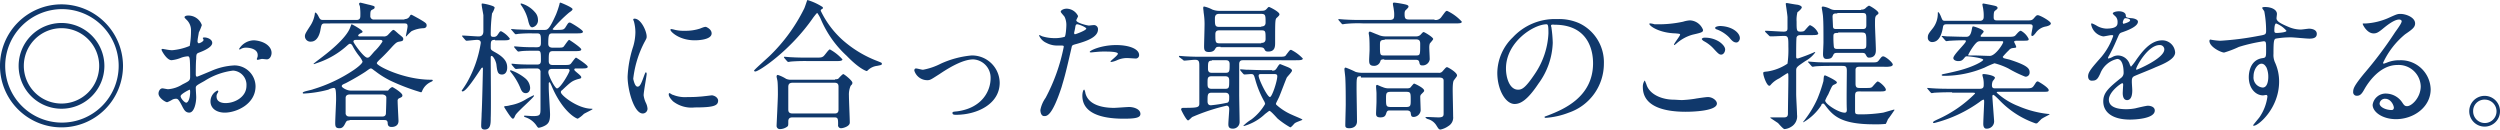
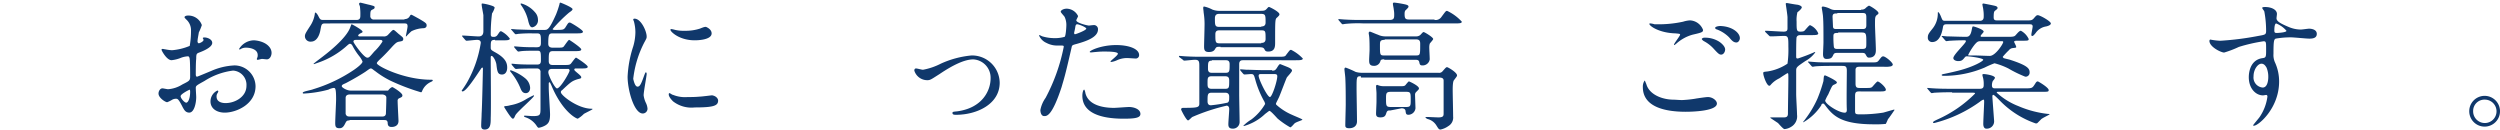
<svg xmlns="http://www.w3.org/2000/svg" viewBox="0 0 354.84 18.385">
  <defs>
    <style>
      .cls-1 {
        fill: #10386b;
      }
    </style>
  </defs>
  <g id="グループ化_803" data-name="グループ化 803" transform="translate(-391 -1531.51)">
-     <path id="パス_1240" data-name="パス 1240" class="cls-1" d="M17.459,137.43a8.73,8.73,0,1,1-8.73-8.73A8.763,8.763,0,0,1,17.459,137.43Zm-16.721,0a8.053,8.053,0,1,0,8.053-8.053A8.081,8.081,0,0,0,.738,137.43Zm14.078,0a6.086,6.086,0,1,1-6.086-6.086A6.1,6.1,0,0,1,14.816,137.43Zm-11.435,0a5.348,5.348,0,1,0,5.348-5.348A5.352,5.352,0,0,0,3.381,137.43Z" transform="translate(391 1403.428)" />
    <path id="パス_1241" data-name="パス 1241" class="cls-1" d="M44.223,135.173c0,.676-1.475,1.229-1.967,1.414-.246.123-.307.184-.307.861-.061.43-.061,2.029-.061,2.152s0,.369.184.369c.061,0,1.66-.676,1.967-.8a9.237,9.237,0,0,1,3.32-.8,3,3,0,0,1,3.012,2.951c0,2.582-2.766,3.75-4.365,3.75-1.107,0-2.029-.553-2.029-1.6a1.711,1.711,0,0,1,.984-1.537.132.132,0,0,1,.123.123c0,.061-.061.123-.061.184a.8.8,0,0,0-.184.553c0,.922,1.107.922,1.291.922,1.291,0,2.951-.861,2.951-2.459a2.018,2.018,0,0,0-1.906-2.152,9.717,9.717,0,0,0-4.057,1.475c-1.107.615-1.23.676-1.23.984,0,.246.061,1.107.061,1.291,0,.922-.307,2.213-.984,2.213-.553,0-.738-.43-.922-.738-.615-1.229-.738-1.229-.984-1.229a1.158,1.158,0,0,0-.492.123,4.131,4.131,0,0,1-.738.369c-.246,0-1.23-.615-1.23-1.23,0-.369.246-.738.553-.738.123,0,.676.123.8.123a4.357,4.357,0,0,0,2.029-.676c.984-.492,1.107-.553,1.107-1.107,0-.43,0-2.152-.061-2.459,0-.123-.061-.43-.246-.43a3.482,3.482,0,0,0-.922.184,4.856,4.856,0,0,1-1.414.369c-.676,0-1.414-1.353-1.414-1.475s.061-.123.184-.123c.061,0,.307.061.369.061a6.39,6.39,0,0,0,.922.123,8.287,8.287,0,0,0,2.521-.615,11.7,11.7,0,0,0,.184-2.152,2.05,2.05,0,0,0-.676-1.6c-.061-.061-.246-.246-.246-.307,0-.184.307-.246.43-.246a2.017,2.017,0,0,1,2.029,1.352,7.5,7.5,0,0,1-.43,1.045c0,.123-.184.922-.184,1.291,0,.061.061.246.184.246s.676-.246.676-.492a.9.9,0,0,0-.123-.246l.061-.061C43.239,134.312,44.223,134.558,44.223,135.173Zm-4.488,7.562c0,.307.553.922.8.922s.553-.553.553-1.537c0-.061,0-.246-.061-.307C40.965,141.812,39.735,142.427,39.735,142.735Zm12.91-6.148c0,.43-.246.922-.676.922-.123,0-.553-.061-.676-.061s-.492.123-.615.123c-.061,0-.123,0-.123-.123,0-.061.061-.123.061-.184a.78.78,0,0,0,.061-.369c0-.8-.984-1.045-1.66-1.045a1.46,1.46,0,0,0-.738.184.226.226,0,0,1-.184.061c-.061,0-.061,0-.061-.061a2.514,2.514,0,0,1,2.152-1.229C51.723,134.927,52.645,135.726,52.645,136.587Z" transform="translate(376.9 1402.426)" />
    <path id="パス_1242" data-name="パス 1242" class="cls-1" d="M76.539,145.022c-.369,0-.43.061-.615.43s-.369.676-.8.676c-.553,0-.615-.246-.615-.738,0-.553.123-2.889.123-3.381,0-1.6-.123-1.6-.369-1.6a2.6,2.6,0,0,0-.738.246,16.644,16.644,0,0,1-3.5.553c-.123,0-.123-.061-.123-.123,0-.184,1.23-.369,1.475-.492a21.379,21.379,0,0,0,5.717-2.7c.369-.246,1.291-.922,1.291-1.23a3.1,3.1,0,0,0-.492-.8,9.235,9.235,0,0,1-.922-1.414c-.061-.123-.184-.307-.369-.307-.123,0-.184.061-.676.492a11.866,11.866,0,0,1-3.566,2.09l-.861.307a.06.06,0,0,1-.061-.061s.123-.123.861-.676c.984-.738,3.812-2.889,4.365-4.549.123-.307.123-.369.184-.369s1.537.8,1.537,1.045c0,.123-.061.123-.307.246-.123.061-.307.184-.307.307s.184.123.246.123h3.32a.8.8,0,0,0,.738-.307c.246-.246.553-.615.676-.615s.184.061.738.553c.615.492.676.553.676.738,0,.307-.246.307-.553.369-.369.061-.492.184-.922.615-.492.553-1.291,1.414-1.844,1.906-.307.307-.43.43-.43.553,0,.369,3.812,2.336,7.685,2.336.184,0,.246,0,.246.123,0,.061-.123.123-.246.184a2.4,2.4,0,0,0-1.23,1.23c-.061.184-.123.246-.184.246a29.748,29.748,0,0,1-4.365-1.66,12.73,12.73,0,0,1-2.152-1.352c-.369-.246-.43-.369-.615-.369-.123,0-.184.061-.8.492-1.23.8-2.521,1.475-2.766,1.6-.43.184-.553.246-.553.43s.738.615,1.23.615h5.348c.123-.184.43-.492.615-.492.061,0,1.414.8,1.414,1.168,0,.184-.061.246-.492.43a.368.368,0,0,0-.184.369c0,.43.123,2.7.123,2.828,0,.861-.861.861-.984.861-.492,0-.553-.307-.553-.615-.061-.369-.246-.369-.615-.369h-4.8Zm7.807-14.385a.793.793,0,0,0,.676-.307c.184-.307.184-.307.307-.307.061,0,.922.492,1.045.553,1.045.615,1.107.676,1.107.984,0,.123-.061.307-.369.369a4.233,4.233,0,0,0-1.783.43,8.279,8.279,0,0,0-.738.738c-.061,0-.061,0-.061-.061,0,0,.246-1.168.246-1.352,0-.369-.123-.43-.43-.43H73.035c-.492,0-.492.246-.615.861-.061.43-.369,1.721-1.352,1.721a.778.778,0,0,1-.861-.738c0-.307.061-.43.738-1.475a4.154,4.154,0,0,0,.676-1.783c0-.061,0-.123.061-.123.123,0,.307.246.43.492.246.492.307.553.738.553h4.672c.553,0,.553-.369.553-.676a7.838,7.838,0,0,0-.061-1.23c0-.061-.123-.307-.123-.369a.2.2,0,0,1,.184-.184c.061,0,1.23.307,1.291.307.676.184.738.184.738.369s-.184.246-.307.307c-.246.123-.307.184-.307.861a.487.487,0,0,0,.553.553h4.3Zm-7.746,10.7c-.123,0-.615,0-.615.492V144.1c.123.307.246.369.615.369H81.15c.369,0,.492-.123.553-.369,0-.061.061-1.537.061-2.336,0-.307-.369-.43-.615-.43Zm.861-7.746c-.123,0-.369,0-.369.246,0,.184,1.475,2.275,1.967,2.275.246,0,.307-.061.984-.861a7.429,7.429,0,0,0,1.168-1.414c0-.246-.184-.246-.43-.246Z" transform="translate(364.072 1403.582)" />
    <path id="パス_1243" data-name="パス 1243" class="cls-1" d="M111.334,133.587c-.615,0-.615.184-.615,1.107,0,.307.123.369.553.615,1.6.861,1.783,1.6,1.783,2.213,0,.553-.246.984-.738.984-.615,0-.676-.43-.8-1.475-.123-.615-.492-1.168-.676-1.168-.123,0-.123.184-.123.246,0,1.352.061,7.316,0,8.545,0,.8,0,1.66-.861,1.66-.492,0-.492-.369-.492-.553,0-.492.061-1.23.061-1.721.061-.676.184-6.148.184-6.332,0-.061,0-.184-.061-.184a.218.218,0,0,0-.184.123c-.553.8-2.09,3.258-2.643,3.258a.12.12,0,0,1-.123-.123,14.51,14.51,0,0,0,.8-1.23,16.477,16.477,0,0,0,1.906-5.533c0-.43-.369-.43-.553-.43-.246,0-1.291.123-1.475.123-.061,0-.123-.061-.184-.123l-.369-.43a.19.19,0,0,1-.061-.123c0-.061,0-.061.061-.061.369,0,1.906.123,2.275.123.676,0,.676-.553.676-.8v-2.213c-.061-.43-.246-1.291-.246-1.537,0-.123.061-.123.123-.123a6.771,6.771,0,0,1,1.475.369c.123.061.246.123.246.246a3.179,3.179,0,0,1-.369.8,23.047,23.047,0,0,0-.184,2.951c0,.307.123.369.369.369a.614.614,0,0,0,.615-.307c.307-.43.307-.492.492-.492a3.471,3.471,0,0,1,1.23,1.045c0,.246-.43.246-1.045.246h-1.045Zm4.3,8.484a11.181,11.181,0,0,1,1.168-.615.06.06,0,0,1,.061.061c0,.246-2.4,2.275-2.643,2.766-.123.246-.184.492-.369.492-.246,0-1.23-1.66-1.23-1.66a.132.132,0,0,1,.123-.123,3.086,3.086,0,0,0,.738-.123A6.231,6.231,0,0,0,115.637,142.071Zm.676-1.66c0,.43-.246.738-.615.738-.43,0-.615-.307-.8-.8a9.05,9.05,0,0,0-1.352-2.213c-.061-.061-.061-.061-.061-.123s0-.123.061-.123a6.722,6.722,0,0,1,2.09,1.168A1.894,1.894,0,0,1,116.313,140.411Zm3.258-5.225c-.615,0-.615.246-.615,1.414,0,.553.369.553.615.553h1.414c.8,0,.922,0,1.107-.184.123-.123.615-.861.738-.861.061,0,1.66,1.045,1.66,1.291s-.369.246-1.045.246h-.615c-.123,0-.246,0-.246.184s.984.8.984,1.045c0,.184-.061.184-.553.307-.738.246-.922.369-2.152,1.537-.184.123-.184.184-.184.307,0,.43,2.4,2.336,4.365,2.336.061,0,.123,0,.123.061s-1.045.553-1.23.676a4.139,4.139,0,0,1-.861.676c-.184,0-2.152-.922-3.75-4.734-.184-.369-.184-.43-.246-.43-.123,0-.123.123-.123.184v.615c0,.615.184,3.258.184,3.75,0,.8-.123,1.23-.615,1.537a2.819,2.819,0,0,1-.984.369c-.123,0-.184-.123-.246-.184a3.016,3.016,0,0,0-1.6-1.291c-.123-.061-.246-.061-.246-.184,0-.061.061-.061.123-.061.184,0,.922.061,1.045.061,1.168,0,1.168-.123,1.168-1.23V138.2a.476.476,0,0,0-.492-.553c-.922,0-2.336,0-2.828.061h-.184c-.061,0-.123-.061-.184-.123l-.369-.43-.061-.123c0-.061,0-.061.061-.061.123,0,.615.061.738.061.738.061,1.967.061,2.7.061.369,0,.676,0,.676-.553,0-1.291,0-1.414-.553-1.414-.615,0-1.721,0-2.213.061-.061,0-.369.061-.43.061s-.123-.061-.184-.123l-.369-.43-.061-.123a.06.06,0,0,1,.061-.061c.184,0,.738.061.861.061.738.061,1.6.061,2.336.061.553,0,.553-.369.553-.676,0-1.045,0-1.291-.553-1.291h-.615a19.133,19.133,0,0,0-1.967.061c-.061,0-.369.061-.43.061s-.123-.061-.184-.123l-.369-.43-.123-.123a.06.06,0,0,1,.061-.061c.123,0,.738.061.861.061.184,0,1.6.061,2.521.061h1.291c.43,0,.676,0,1.66-2.213a12.669,12.669,0,0,0,.492-1.475c0-.123.061-.184.123-.184s1.721.676,1.721.922c0,.123-.123.246-.492.492a20.663,20.663,0,0,0-2.336,2.336c0,.061.123.123.246.123,1.168,0,1.291,0,1.537-.307.43-.676.43-.738.676-.738.123,0,1.844,1.045,1.844,1.291s-.369.246-1.045.246h-3.2c-.553,0-.676.061-.676,1.475,0,.492.369.553.615.553H120c.8,0,.861,0,1.045-.123.123-.123.676-.984.8-.984.061,0,1.721,1.107,1.721,1.352s-.369.246-1.045.246h-2.951ZM117.42,130.7a1,1,0,0,1-.8,1.107c-.307,0-.43-.369-.553-.8a6.1,6.1,0,0,0-.984-2.275c-.123-.184-.123-.184-.123-.246s.061-.061.123-.061a3.991,3.991,0,0,1,1.906,1.23A1.56,1.56,0,0,1,117.42,130.7Zm2.09,7.008c-.246,0-.615,0-.615.492,0,.43.922,2.275,1.23,2.275.492,0,1.783-2.275,1.783-2.521a.217.217,0,0,0-.246-.246Z" transform="translate(349.934 1403.582)" />
    <path id="パス_1244" data-name="パス 1244" class="cls-1" d="M146.314,141.652c.307,0,.492-.307.922-1.537.123-.307.184-.492.246-.492.123,0,.123.184.123.246,0,.246-.43,2.521-.43,3.012a3.541,3.541,0,0,0,.307,1.045,2.279,2.279,0,0,1,.246.861.682.682,0,0,1-.676.676c-1.23,0-2.152-3.32-2.152-5.225a16.026,16.026,0,0,1,.8-4.3,7.467,7.467,0,0,0,.307-2.029,6.037,6.037,0,0,0-.184-1.414c0-.061-.123-.307-.123-.369s.061-.123.184-.123c.922,0,1.721,1.783,1.721,2.521,0,.246,0,.246-.369.922a14.809,14.809,0,0,0-1.537,5.1C145.822,141.1,146.007,141.652,146.314,141.652Zm11.435,1.967c0,.738-.615.984-3.32.984a4.246,4.246,0,0,1-3.074-.861c-.123-.123-.615-.615-.615-.984,0-.061,0-.184.123-.184.061,0,.369.246.492.246a4.547,4.547,0,0,0,2.09.307,16.1,16.1,0,0,0,1.721-.061c.246,0,1.66-.184,1.721-.184C157.564,143,157.749,143.435,157.749,143.619Zm-.922-9.529c0,.984-2.213.984-2.4.984-2.213,0-3.443-1.23-3.443-1.475,0-.061,0-.123.123-.123a5.008,5.008,0,0,1,.553.123,5.274,5.274,0,0,0,1.352.123,6.592,6.592,0,0,0,2.152-.307c.615-.246.676-.246.861-.246C156.335,133.291,156.826,133.6,156.826,134.09Z" transform="translate(335.179 1402.156)" />
-     <path id="パス_1245" data-name="パス 1245" class="cls-1" d="M183.813,128.682a.215.215,0,0,1,.061.123c0,.123-.061.123-.246.246a.226.226,0,0,0-.061.184,13.277,13.277,0,0,0,3.074,4.119,16.084,16.084,0,0,0,4.98,3.012c.615.246.615.246.615.369,0,.184-.061.184-.676.307a2.257,2.257,0,0,0-1.23.553c-.061.061-.184.184-.246.184s-1.045-.307-2.828-2.152a14.93,14.93,0,0,1-3.689-5.225,4.623,4.623,0,0,0-.492-.861c-.061,0-.123.061-.553.615-3.258,4.734-7.746,7.685-8.238,7.685-.123,0-.184-.061-.184-.123,0-.123,1.906-1.783,2.275-2.152a24.276,24.276,0,0,0,4.8-6.578c.123-.184.43-1.23.492-1.291A8.164,8.164,0,0,1,183.813,128.682Zm1.783,10.266a1.046,1.046,0,0,0,.43-.061c.123-.123.615-.676.738-.676s1.291.922,1.291,1.229c0,.184-.061.246-.246.43a3.127,3.127,0,0,0-.246,1.352c0,.615.123,3.32.123,3.873s-.984.8-1.23.8a.417.417,0,0,1-.43-.492c0-.8,0-1.045-.492-1.045h-5.963c-.184,0-.615,0-.615.553s0,.615-.123.738a1.775,1.775,0,0,1-1.045.369.456.456,0,0,1-.492-.492c0-.123.184-3.75.184-4.426,0-.43,0-1.537-.061-1.906,0-.061-.123-.553-.123-.615s0-.246.184-.246a5.027,5.027,0,0,1,1.168.553,1.688,1.688,0,0,0,.8.123H185.6Zm-2.828-3.074c.738,0,.922,0,1.168-.184.184-.123.738-.984.922-.984a6.709,6.709,0,0,1,1.783,1.414c0,.246-.492.246-1.045.246h-3.689a24.715,24.715,0,0,0-2.521.061c-.061,0-.369.061-.43.061s-.123-.061-.184-.123l-.369-.43a.19.19,0,0,1-.061-.123.06.06,0,0,1,.061-.061c.123,0,.738.061.861.061.984.061,1.783.061,2.7.061h.8Zm2.766,7.93c.553,0,.553-.369.553-.615v-3.135c0-.246,0-.615-.553-.615h-5.963c-.553,0-.615.307-.615.615v3.135c0,.246,0,.615.615.615Z" transform="translate(323.93 1403.815)" />
    <path id="パス_1246" data-name="パス 1246" class="cls-1" d="M211.1,142.652c0-.246.123-.307.246-.307.184,0,.8.184.984.184a9.129,9.129,0,0,0,2.521-.861,13.433,13.433,0,0,1,4.365-1.168,3.924,3.924,0,0,1,4,3.873c0,3.012-3.2,4.549-6.209,4.549-.184,0-.492,0-.492-.246,0-.184.061-.184.676-.246,3.627-.492,4.734-3.012,4.734-4.672a2.6,2.6,0,0,0-2.459-2.7c-1.23,0-2.889.8-4.8,2.09-1.168.738-1.291.861-1.721.861A1.918,1.918,0,0,1,211.1,142.652Z" transform="translate(309.676 1398.882)" />
    <path id="パス_1247" data-name="パス 1247" class="cls-1" d="M240.822,142.364a25.98,25.98,0,0,0,2.582-7.254c0-.184-.061-.184-.738-.184a3.231,3.231,0,0,1-1.721-.369,2.022,2.022,0,0,1-1.045-1.045.06.06,0,0,1,.061-.061c.061,0,.369.184.43.184a6.04,6.04,0,0,0,1.721.246,4.929,4.929,0,0,0,1.414-.184c.184-.123.246-1.475.246-1.6a2.674,2.674,0,0,0-.246-1.23c-.061-.123-.553-.615-.553-.738,0-.184.369-.43.861-.43a1.841,1.841,0,0,1,1.6,1.045c0,.123-.246.492-.246.615,0,.369,1.6.738,1.783.738.061,0,.492-.061.615-.061a.574.574,0,0,1,.676.615c0,1.107-1.66,1.66-2.951,2.029-.676.184-.738.184-.8.553-.984,4.3-1.045,4.3-1.414,5.594-1.353,4.119-2.09,4.119-2.459,4.119-.492,0-.553-.676-.553-.861A4.338,4.338,0,0,1,240.822,142.364Zm4.18-9.037c.123,0,1.6-.553,1.6-.8,0-.184-1.045-.615-1.291-.615-.123,0-.184.061-.246.246a8.069,8.069,0,0,1-.184.922C244.88,133.2,244.88,133.327,245,133.327Zm1.475,8.361c.43,1.721,2.521,2.09,4.057,2.09.307,0,1.844-.123,2.152-.123.676,0,1.6.307,1.6.984,0,.553-.738.676-2.4.676-3.2,0-5.84-.8-5.84-3.258,0-.43.123-.861.246-.861C246.355,141.135,246.478,141.626,246.478,141.688Zm4.365-6.824c1.844,0,3.258.553,3.258,1.414a.476.476,0,0,1-.553.492c-.184,0-.922-.061-1.107-.061a3.391,3.391,0,0,0-1.475.307,3,3,0,0,1-.8.246c-.061,0-.123,0-.123-.061,0-.123,1.045-.861,1.045-1.107,0-.307-1.414-.307-1.721-.307a10.883,10.883,0,0,0-1.414.061c-.123,0-.553.061-.676.061,0,0-.184,0-.184-.061C247.031,135.663,248.691,134.864,250.843,134.864Z" transform="translate(298.581 1403.042)" />
    <path id="パス_1248" data-name="パス 1248" class="cls-1" d="M272.261,136.393a.19.19,0,0,1-.061-.123c0-.061,0-.061.061-.061.123,0,.738.061.861.061.984.061,1.783.061,2.7.061h10.389c.922,0,1.045,0,1.23-.307.43-.553.492-.676.676-.676a5.836,5.836,0,0,1,1.66,1.23c0,.246-.43.246-1.045.246H281.3c-.184,0-.553,0-.553.553v4.3c0,.615.061,3.32.061,3.934a.938.938,0,0,1-.984.922c-.492,0-.615-.246-.615-.615s.123-1.844.123-2.152c0-.369-.184-.492-.369-.492a27.633,27.633,0,0,0-4.857,1.6c-.123.061-.492.492-.615.492-.246,0-.984-1.475-.984-1.537,0-.246.184-.246.43-.246,1.906,0,2.152-.061,2.152-.615v-5.225c0-.676,0-.984-.615-.984-.246,0-1.352.123-1.537.123-.061,0-.123-.061-.184-.123Zm5.84-1.475c-.553,0-.553,0-.738.246-.123.246-.307.492-.922.492s-.676-.307-.676-.8c0-.369.061-2.336.061-2.766a10.439,10.439,0,0,0-.123-2.029c0-.123-.061-.553-.061-.615s0-.246.123-.246a4.5,4.5,0,0,1,1.168.43,2.764,2.764,0,0,0,1.107.184h5.41c.8,0,.922,0,1.168-.246.184-.184.246-.307.369-.307.061,0,1.475.676,1.475,1.045,0,.123-.061.184-.307.43-.307.246-.307.246-.307,3.566,0,.553,0,1.291-.984,1.291-.369,0-.43-.123-.553-.369-.123-.184-.246-.246-.8-.246H278.1Zm-1.23,4.18c-.615,0-.615.246-.615.984,0,.492,0,.8.615.8h1.844c.615,0,.615-.184.615-1.168,0-.492-.184-.615-.615-.615h-1.844Zm0,2.336c-.615,0-.615.246-.615,1.23,0,.553.369.553.492.553a20.051,20.051,0,0,0,2.336-.369c.246-.123.246-.369.246-.861,0-.553-.43-.553-.615-.553Zm0-4.549c-.553,0-.553.246-.553,1.168,0,.553.369.553.553.553h1.967c.553,0,.553-.246.553-1.23,0-.553-.369-.553-.553-.553h-1.967Zm7.008-4.857c.184,0,.615,0,.615-.553,0-.984,0-1.23-.615-1.23h-5.963c-.184,0-.615,0-.615.615,0,.984,0,1.23.615,1.23h5.963Zm0,2.336c.184,0,.615,0,.615-.553,0-1.107,0-1.23-.615-1.23h-5.9c-.246,0-.615,0-.615.553,0,1.107,0,1.291.615,1.291h5.9Zm1.537,3.934c.307,0,.43,0,.676-.369.307-.492.369-.553.492-.553l.922.369c.307.123.738.307.738.553,0,.184-.615.8-.738.984-.123.246-.861,2.213-1.045,2.643-.061.184-.492.984-.492,1.045a.226.226,0,0,0,.061.184,8.035,8.035,0,0,0,2.213,1.414c.246.123,1.475.615,1.475.676s-.184.123-.184.123c-.615.246-.861.307-1.045.553-.061.061-.369.43-.492.43a11.771,11.771,0,0,1-1.783-1.23c-.184-.184-.984-1.107-1.168-1.107-.061,0-.123.061-.615.43a7.181,7.181,0,0,1-3.012,1.721c-.061,0-.061,0-.061-.061a5.772,5.772,0,0,1,1.107-.861,7.353,7.353,0,0,0,1.967-2.213c0-.061-.061-.123-.061-.246a13.67,13.67,0,0,1-1.353-3.258c-.184-.676-.246-.738-.615-.738-.123,0-.738.061-.922.061-.061,0-.123-.061-.184-.123l-.369-.43-.061-.123.061-.061c.123,0,.738.061.861.061.553,0,1.6.061,2.7.061h.922Zm-1.6.492c-.123,0-.307,0-.307.246,0,.492,1.229,3.012,1.6,3.012.307,0,1.045-2.275,1.045-2.951,0-.307-.246-.307-.43-.307Z" transform="translate(286.138 1403.235)" />
-     <path id="パス_1249" data-name="パス 1249" class="cls-1" d="M322.648,130.759a.991.991,0,0,0,.984-.43c.553-.738.615-.861.8-.861a6.589,6.589,0,0,1,2.09,1.537c0,.246-.369.246-1.045.246h-12.91a17.6,17.6,0,0,0-2.52.061c-.061,0-.369.061-.43.061s-.123-.061-.184-.123l-.369-.43A.19.19,0,0,1,309,130.7c0-.061,0-.061.062-.061.123,0,.738.061.861.061.984.061,1.783.061,2.7.061h3.627c.615,0,.676-.246.676-.676a3.781,3.781,0,0,0-.061-.8c0-.123-.123-.676-.123-.8,0-.184.061-.184.246-.184a14.754,14.754,0,0,1,1.475.246c.246.061.492.123.492.307,0,.123-.061.184-.369.492-.184.123-.184.43-.184.553,0,.676.123.8.676.8h3.566ZM312.2,138.751c-.615,0-.615.061-.615,1.783,0,.676.061,3.873.061,4.611,0,.676-.492.984-1.107.984-.553,0-.553-.246-.553-.43,0-.43.061-2.521.061-2.951,0-1.107,0-2.7-.061-3.75,0-.184-.123-1.107-.123-1.23,0-.061,0-.246.184-.246a14.056,14.056,0,0,1,1.414.615,3.2,3.2,0,0,0,.861.123H323.2a.628.628,0,0,0,.615-.246c.43-.492.492-.553.615-.553s1.414.738,1.414,1.168c0,.123-.062.184-.43.676-.184.184-.184,1.107-.184,1.414,0,.553.061,3.135.061,3.75a1.393,1.393,0,0,1-.676,1.352,2.967,2.967,0,0,1-1.107.492c-.246,0-.307-.123-.615-.615a2.033,2.033,0,0,0-1.168-.861.665.665,0,0,1-.369-.246c0-.061.123-.061.246-.061.184,0,1.353.061,1.6.061.738,0,.738-.246.738-.615v-4.611c0-.43-.43-.43-.676-.43H312.2Zm3.32-2.4c-.246,0-.492,0-.553.246a.9.9,0,0,1-.922.676c-.676,0-.676-.43-.676-.861,0-.184.061-1.23.061-1.414,0-.492,0-1.475-.061-1.906,0-.061-.061-.369-.061-.43s0-.246.184-.246c.061,0,1.045.43,1.107.43a2.412,2.412,0,0,0,1.107.246H320a.918.918,0,0,0,.615-.184c.246-.246.369-.43.492-.43s1.353.738,1.353.984c0,.123-.43.553-.492.676a2.092,2.092,0,0,0-.061.615c0,.246.061,1.291.061,1.6a1.011,1.011,0,0,1-1.045.861c-.307,0-.369-.123-.43-.43-.061-.369-.307-.369-.615-.369h-4.365Zm.861,7.254c-.307,0-.43,0-.553.307-.123.369-.184.676-.861.676-.553,0-.615-.246-.615-.553,0-.246.061-1.414.061-1.66v-1.23c0-.123-.061-.8-.061-.922s0-.246.184-.246c0,0,.676.307.738.307a2.053,2.053,0,0,0,.922.184h2.521c.369,0,.492-.061.615-.246.307-.369.369-.43.43-.43s1.414.615,1.414.984c0,.123,0,.123-.369.492a.525.525,0,0,0-.184.369c0,.184.061,1.844.061,1.967a1.035,1.035,0,0,1-.984.922c-.369,0-.369-.184-.43-.553,0-.184-.184-.369-.553-.369Zm-.8-10.021c-.676,0-.676.246-.676.8,0,1.291,0,1.414.553,1.414H320c.615,0,.615-.061.615-1.6,0-.307,0-.676-.553-.676h-4.488Zm.861,7.377c-.676,0-.676.246-.676.984,0,.984,0,1.168.676,1.168h2.213c.615,0,.615-.246.615-.984,0-.984,0-1.168-.615-1.168Z" transform="translate(271.961 1403.582)" />
-     <path id="パス_1250" data-name="パス 1250" class="cls-1" d="M353.323,133.084c0,.061.061.123.061.246a17.585,17.585,0,0,1,.184,2.152,10.331,10.331,0,0,1-2.029,5.779c-1.6,2.4-2.582,2.889-3.381,2.889-1.291,0-2.459-2.029-2.459-4.426a7.1,7.1,0,0,1,2.213-5.041,8.15,8.15,0,0,1,6.271-2.582,7.026,7.026,0,0,1,3.2.615,6.124,6.124,0,0,1,3.443,5.717,7.342,7.342,0,0,1-4.98,6.947,11.113,11.113,0,0,1-3.258.738c-.061,0-.184,0-.184-.123,0-.061.061-.061.553-.246,2.029-.8,6.332-2.521,6.332-7.377,0-.8-.061-5.471-5.471-5.471C353.323,132.838,353.323,132.961,353.323,133.084Zm-6.394,6.025c0,1.291.492,3.012,1.721,3.012.553,0,1.045-.246,2.4-2.275a11.133,11.133,0,0,0,1.906-5.717c0-1.168-.061-1.291-.307-1.291C350.741,132.9,346.93,135.42,346.93,139.108Z" transform="translate(257.823 1402.118)" />
+     <path id="パス_1249" data-name="パス 1249" class="cls-1" d="M322.648,130.759a.991.991,0,0,0,.984-.43c.553-.738.615-.861.8-.861a6.589,6.589,0,0,1,2.09,1.537c0,.246-.369.246-1.045.246h-12.91a17.6,17.6,0,0,0-2.52.061c-.061,0-.369.061-.43.061s-.123-.061-.184-.123l-.369-.43A.19.19,0,0,1,309,130.7c0-.061,0-.061.062-.061.123,0,.738.061.861.061.984.061,1.783.061,2.7.061h3.627c.615,0,.676-.246.676-.676a3.781,3.781,0,0,0-.061-.8c0-.123-.123-.676-.123-.8,0-.184.061-.184.246-.184a14.754,14.754,0,0,1,1.475.246c.246.061.492.123.492.307,0,.123-.061.184-.369.492-.184.123-.184.43-.184.553,0,.676.123.8.676.8h3.566ZM312.2,138.751c-.615,0-.615.061-.615,1.783,0,.676.061,3.873.061,4.611,0,.676-.492.984-1.107.984-.553,0-.553-.246-.553-.43,0-.43.061-2.521.061-2.951,0-1.107,0-2.7-.061-3.75,0-.184-.123-1.107-.123-1.23,0-.061,0-.246.184-.246a14.056,14.056,0,0,1,1.414.615,3.2,3.2,0,0,0,.861.123H323.2a.628.628,0,0,0,.615-.246c.43-.492.492-.553.615-.553s1.414.738,1.414,1.168c0,.123-.062.184-.43.676-.184.184-.184,1.107-.184,1.414,0,.553.061,3.135.061,3.75a1.393,1.393,0,0,1-.676,1.352,2.967,2.967,0,0,1-1.107.492c-.246,0-.307-.123-.615-.615a2.033,2.033,0,0,0-1.168-.861.665.665,0,0,1-.369-.246c0-.061.123-.061.246-.061.184,0,1.353.061,1.6.061.738,0,.738-.246.738-.615v-4.611c0-.43-.43-.43-.676-.43H312.2Zm3.32-2.4c-.246,0-.492,0-.553.246a.9.9,0,0,1-.922.676c-.676,0-.676-.43-.676-.861,0-.184.061-1.23.061-1.414,0-.492,0-1.475-.061-1.906,0-.061-.061-.369-.061-.43s0-.246.184-.246c.061,0,1.045.43,1.107.43a2.412,2.412,0,0,0,1.107.246H320a.918.918,0,0,0,.615-.184c.246-.246.369-.43.492-.43s1.353.738,1.353.984c0,.123-.43.553-.492.676a2.092,2.092,0,0,0-.061.615c0,.246.061,1.291.061,1.6a1.011,1.011,0,0,1-1.045.861c-.307,0-.369-.123-.43-.43-.061-.369-.307-.369-.615-.369h-4.365Zm.861,7.254c-.307,0-.43,0-.553.307-.123.369-.184.676-.861.676-.553,0-.615-.246-.615-.553,0-.246.061-1.414.061-1.66v-1.23c0-.123-.061-.8-.061-.922s0-.246.184-.246a2.053,2.053,0,0,0,.922.184h2.521c.369,0,.492-.061.615-.246.307-.369.369-.43.43-.43s1.414.615,1.414.984c0,.123,0,.123-.369.492a.525.525,0,0,0-.184.369c0,.184.061,1.844.061,1.967a1.035,1.035,0,0,1-.984.922c-.369,0-.369-.184-.43-.553,0-.184-.184-.369-.553-.369Zm-.8-10.021c-.676,0-.676.246-.676.8,0,1.291,0,1.414.553,1.414H320c.615,0,.615-.061.615-1.6,0-.307,0-.676-.553-.676h-4.488Zm.861,7.377c-.676,0-.676.246-.676.984,0,.984,0,1.168.676,1.168h2.213c.615,0,.615-.246.615-.984,0-.984,0-1.168-.615-1.168Z" transform="translate(271.961 1403.582)" />
    <path id="パス_1251" data-name="パス 1251" class="cls-1" d="M384.833,143.712a16.152,16.152,0,0,0,1.844-.184c.307-.061,1.6-.246,1.844-.246.676,0,1.291.492,1.291.922,0,1.045-3.32,1.168-4.426,1.168-2.643,0-6.086-.553-6.086-3.5a1.545,1.545,0,0,1,.246-.922c.061,0,.061.061.246.492.43,1.537,2.336,2.213,3.873,2.213C383.726,143.65,384.648,143.712,384.833,143.712Zm-3.012-10.758a16.466,16.466,0,0,0,3.2-.369A3.808,3.808,0,0,1,386,132.4a2.079,2.079,0,0,1,1.844,1.352c0,.307-.123.369-1.475.676a5.757,5.757,0,0,0-2.336,1.291c-.184.123-.184.184-.246.184a.06.06,0,0,1-.061-.061c0-.184.861-1.23.861-1.414,0-.123-.061-.123-.676-.184-2.275-.061-3.689-1.045-3.689-1.352,0-.061.123-.061.123-.061a2.6,2.6,0,0,1,.615.123Zm8.3,2.459c.553.369.861.8.861,1.107,0,.369-.246.738-.553.738-.246,0-.369-.061-1.045-.8a5.056,5.056,0,0,0-1.414-1.107c-.123-.061-.307-.246-.307-.307s.184-.184.307-.184A3.761,3.761,0,0,1,390.12,135.412Zm2.951-.492c0,.246-.184.615-.492.615-.43,0-.676-.307-1.045-.738a4.892,4.892,0,0,0-1.721-1.107c-.246-.061-.246-.184-.246-.246,0-.123.369-.246.738-.246C392.026,133.261,393.071,134.183,393.071,134.921Z" transform="translate(244.879 1402.002)" />
    <path id="パス_1252" data-name="パス 1252" class="cls-1" d="M407.407,132.519l-.061-.123a.06.06,0,0,1,.061-.061c.43,0,2.213.123,2.582.123.553,0,.553-.246.553-.553v-1.475c0-.307-.246-1.844-.246-1.906,0-.123.061-.123.184-.123.062,0,.984.184,1.537.246.246.061.553.184.553.369s-.492.615-.615.676a4.406,4.406,0,0,0-.123,1.352c0,1.23,0,1.414.553,1.414.492,0,.553-.123.615-.184.123-.123.615-.738.738-.738a2.174,2.174,0,0,1,1.168,1.168c0,.246-.369.246-1.045.246h-1.291c-.369,0-.615,0-.738.307-.061.184-.061,2.213-.061,2.582s0,.43.246.43a24.815,24.815,0,0,0,2.4-.922.06.06,0,0,1,.061.061,4.27,4.27,0,0,1-1.414,1.23c-1.168.8-1.291.861-1.291,1.352v3.32c0,.492.123,2.521.123,2.951a1.718,1.718,0,0,1-.861,1.721,2.047,2.047,0,0,1-.922.307c-.184,0-.8-.738-.922-.861l-1.107-.738c0-.061.184-.061.246-.061h1.721c.43,0,.553-.184.553-.553,0-.738.061-4.119.061-4.8,0-.861,0-.922-.123-.922-.061,0-.984.615-1.168.738a3.606,3.606,0,0,0-1.168.861c-.061.061-.123.184-.246.184-.369,0-.861-1.414-.861-1.783,0-.184.062-.184.615-.246a6.986,6.986,0,0,0,2.828-1.107,14.14,14.14,0,0,0,.123-2.4c0-1.291,0-1.537-.615-1.537-.307,0-1.352.061-1.66.061h-.307c-.062,0-.123-.061-.185-.123Zm13.525,8.422c-.615,0-.8,0-.8.676v2.029c0,.553.061.553.922.553a20.726,20.726,0,0,0,3.074-.246c.246-.061,1.475-.43,1.537-.43a.06.06,0,0,1,.061.061s-.738,1.107-.922,1.291a7.227,7.227,0,0,1-.307.676,12.891,12.891,0,0,1-1.66.061c-4.734,0-5.84-1.23-6.947-2.7-.184-.246-.246-.246-.307-.246a.264.264,0,0,0-.246.246,7.5,7.5,0,0,1-2.521,2.4h-.062c0-.061.184-.246.307-.43a14.717,14.717,0,0,0,1.721-2.889,20.512,20.512,0,0,0,.861-2.521c.061-.738.061-.8.246-.8.061,0,1.66.738,1.66.984,0,.123-.061.184-.492.369-.184.123-.246.246-.738,1.352a5.621,5.621,0,0,0-.43.861c0,.492,1.906,1.721,2.766,1.721.307,0,.307-.246.307-.492-.061-.8,0-4.611,0-5.471,0-.676-.246-.676-.738-.676H417c-.492,0-1.783,0-2.459.061-.062,0-.369.061-.43.061s-.123-.061-.184-.123l-.369-.43-.123-.123a.06.06,0,0,1,.062-.061c.123,0,.738.061.861.061.553.061,1.6.061,2.705.061h5.225c.922,0,.984,0,1.23-.307.369-.492.43-.553.615-.553.307,0,1.352.861,1.352,1.168,0,.123-.123.184-.246.246a3.561,3.561,0,0,1-.984.061h-3.381c-.369,0-.615,0-.676.369v2.029c0,.615.246.615.738.615h.553c.8,0,.922,0,1.107-.184.123-.123.615-.738.738-.738.246,0,1.168.8,1.168,1.168,0,.246-.369.246-1.045.246h-2.521Zm.061-11.619a.743.743,0,0,0,.615-.184,2.016,2.016,0,0,1,.492-.369c.123,0,1.353.738,1.353,1.045,0,.123-.061.184-.184.246-.307.246-.307.369-.307,1.414,0,.492.123,3.012.123,3.566,0,.307,0,1.107-.984,1.107-.246,0-.307-.184-.43-.369-.123-.307-.307-.307-.676-.307h-3.258c-.369,0-.553,0-.676.246-.184.369-.246.615-.984.615-.369,0-.492-.246-.492-.676,0-.246.061-1.414.061-1.66,0-1.844,0-2.828-.061-3.627,0-.246-.184-1.291-.184-1.291a.163.163,0,0,1,.184-.184,3.315,3.315,0,0,1,.984.307,1.472,1.472,0,0,0,.8.184h3.627Zm-3.381.553c-.43,0-.676,0-.676.492,0,0,.062,1.291.062,1.414.061.307.184.307.676.307h3.381c.43,0,.676,0,.676-.553v-1.107c0-.615-.184-.615-.676-.615h-3.443Zm.123,2.766c-.43,0-.676,0-.676.43a12.853,12.853,0,0,0,.061,1.537c.062.307.246.307.676.307h3.258c.676,0,.676-.123.676-.861,0-1.291,0-1.475-.676-1.475h-3.32Z" transform="translate(234.169 1403.543)" />
    <path id="パス_1253" data-name="パス 1253" class="cls-1" d="M448.466,141.1c-1.721,0-2.275.061-2.459.061-.061,0-.369.061-.43.061s-.123-.061-.184-.123l-.369-.43c-.061-.123-.123-.123-.123-.123l.062-.061c.123,0,.738.061.861.061.984.061,1.783.061,2.7.061H452.4c.553,0,.553-.307.553-.615a3.5,3.5,0,0,0-.062-.8c0-.061-.123-.43-.123-.553s.123-.123.184-.123c.246,0,1.6.184,1.6.553a1.867,1.867,0,0,1-.307.43,1.476,1.476,0,0,0-.123.615c0,.43.246.43.492.43h4.119c.984,0,1.107,0,1.414-.492.184-.246.246-.492.492-.492.062,0,1.537.861,1.537,1.23,0,.246-.123.246-1.045.246h-6.086c-.123,0-.246,0-.246.123a9.785,9.785,0,0,0,3.074,1.906,14.512,14.512,0,0,0,4.18,1.107c.061,0,.246,0,.246.061s-1.107.553-1.23.738l-.492.492c-.062.061-.123.061-.246.061a12.974,12.974,0,0,1-5.225-3.381c-.615-.615-.738-.676-.8-.676s-.123.061-.123.246.246,3.381.246,3.443a1.034,1.034,0,0,1-1.107,1.107c-.307,0-.43-.307-.43-.676,0-.492.123-2.7.123-3.135,0-.184,0-.307-.123-.307a2.157,2.157,0,0,0-.492.307,18.88,18.88,0,0,1-6.455,3.012c-.061,0-.184,0-.184-.061,0-.123.061-.184.738-.492a17.462,17.462,0,0,0,5.225-3.627c0-.123-.123-.123-.43-.123h-2.828ZM458.978,130.9c.676,0,.8,0,1.045-.246.369-.43.43-.492.615-.492.307,0,1.844.861,1.844,1.168,0,.246-.43.369-.676.43a2.209,2.209,0,0,0-1.475.922c-.246.307-.369.43-.492.43s-.123-.123-.123-.184c0-.184.184-.984.184-1.168,0-.307-.246-.307-.43-.307H447.728c-.246,0-.492,0-.553.369-.184,1.168-.615,2.152-1.537,2.152a.6.6,0,0,1-.615-.676c0-.369.123-.553.615-1.168a3.4,3.4,0,0,0,.8-2.275c0-.061,0-.123.061-.123.123,0,.369.553.43.738.184.43.184.492.615.492H452.4c.553,0,.553-.43.553-.615a5.284,5.284,0,0,0-.062-.984c0-.123-.123-.615-.123-.738a.132.132,0,0,1,.123-.123c.062,0,1.66.307,1.783.369.184.061.246.184.246.246,0,.123-.061.184-.307.369-.184.123-.246.246-.246.984,0,.43.246.43.553.43Zm-1.537,2.951c-.123,0-.184,0-.184.061s.307.615.307.738,0,.123-.553.184a.845.845,0,0,0-.492.307,11,11,0,0,0-.861.922c0,.061.062.123.123.184.123.061.738.184.922.246,2.459.8,2.766,1.23,2.766,1.783a.574.574,0,0,1-.615.615,17.072,17.072,0,0,1-2.4-1.168,9.749,9.749,0,0,0-1.967-.738,14.06,14.06,0,0,0-1.414.615,14.775,14.775,0,0,1-5.656,1.168c-.246,0-.43,0-.43-.123,0-.061.062-.061.184-.123.061,0,.984-.184,2.213-.492,2.152-.553,3.5-1.352,3.5-1.537,0-.246-1.906-.492-2.275-.492a.368.368,0,0,0-.369.184c-.307.369-.43.492-.922.492-.246,0-.676-.123-.676-.43,0-.492,1.783-2.09,1.783-2.4,0-.123-.123-.123-.246-.123-1.107,0-1.844.061-1.967.061s-.492.061-.553.061-.123-.061-.184-.123l-.369-.43-.123-.123a.06.06,0,0,1,.062-.061c.123,0,.615.061.738.061.307,0,1.906.061,2.643.061.246,0,.615,0,.8-.861.123-.615.123-.615.246-.615s1.475.43,1.475.738c0,.123-.43.492-.43.615s.061.123.246.123h3.5c.738,0,1.045,0,1.229-.246.184-.184.492-.615.738-.615a2.547,2.547,0,0,1,1.107,1.168c0,.246-.123.246-.984.246h-.922Zm-4.918,0c-.369,0-.492.061-.861.492a8.215,8.215,0,0,0-.922,1.475c0,.061.123.061.184.061h.861c.307,0,1.721.061,2.029.061.8,0,1.906-1.721,1.906-1.967,0-.123-.123-.123-.246-.123Z" transform="translate(219.607 1403.505)" />
-     <path id="パス_1254" data-name="パス 1254" class="cls-1" d="M482.1,139.521c0-.615.553-1.23,1.906-2.766a9.37,9.37,0,0,0,1.66-2.951c0-.123-.123-.123-.246-.123-.184,0-.984.184-1.168.184a2.089,2.089,0,0,1-1.721-1.721c0-.061,0-.123.123-.123a4.131,4.131,0,0,1,.738.369,2.942,2.942,0,0,0,1.291.369c1.6,0,1.6-.553,1.6-.922a1.118,1.118,0,0,0-.184-.676c-.061-.123-.492-.43-.492-.553,0-.184.492-.307.861-.307.492,0,.984.184.984.615,0,.246.123.307.861.369.123,0,.861.123.861.492,0,.676-1.414,1.23-2.336,1.537-.307.123-.307.184-.738,1.168a23.62,23.62,0,0,1-1.045,2.152c-.123.184-.123.246-.123.307s0,.061.061.061a2.077,2.077,0,0,0,.615-.246,1.637,1.637,0,0,1,.738-.184A1.787,1.787,0,0,1,488,137.8a1.331,1.331,0,0,0,.184.369,7.716,7.716,0,0,0,.8-1.045c.676-.922,1.906-2.7,3.627-2.7a1.828,1.828,0,0,1,1.844,1.721c0,.922-1.537,1.6-2.766,2.09-.492.246-2.7,1.107-3.074,1.291-.307.184-.307.43-.307.8,0,.184.061.984.061,1.168,0,.307,0,1.414-.738,1.414-.553,0-.615-.676-.615-.984,0-.184.061-1.168.061-1.168,0-.061,0-.246-.123-.246-.184,0-1.906,1.23-1.906,2.336,0,1.352,1.967,1.352,2.52,1.352a6.913,6.913,0,0,0,1.23-.123c.246-.061,1.537-.369,1.783-.369.43,0,.984.184.984.676,0,1.23-3.074,1.291-3.5,1.291-2.521,0-3.812-1.045-3.812-2.582,0-1.23.738-1.906,2.582-3.381a.881.881,0,0,0,.307-.676c0-.861-.184-1.967-.922-1.967a3.378,3.378,0,0,0-2.4,2.09c-.246.492-.43.984-1.045.984C482.469,140.2,482.1,140.075,482.1,139.521Zm4.98-7.439c.061,0,.984-.246.984-.492s-.492-.307-.676-.307c-.246,0-.369.553-.369.615A.476.476,0,0,1,487.08,132.083Zm1.844,6.394c0,.061,0,.123.061.123s3.934-1.6,3.934-2.889a.62.62,0,0,0-.676-.615C490.584,135.1,488.924,138.169,488.924,138.476Z" transform="translate(205.276 1402.811)" />
    <path id="パス_1255" data-name="パス 1255" class="cls-1" d="M511.637,134.1a41.04,41.04,0,0,0,5.348-.676c1.045-.184,1.168-.184,1.168-.738a15.054,15.054,0,0,0-.246-2.7c0-.123-.307-.43-.307-.553s.307-.123.43-.123c.861,0,1.66.369,1.66.984,0,.123-.061.492-.061.615,0,.43.553.738,1.721,1.23a4.468,4.468,0,0,0,1.721.369c.184,0,1.045-.123,1.168-.123.246,0,1.107.061,1.107.738,0,.492-.369.676-1.045.676-.43,0-2.213-.184-2.643-.184a12.191,12.191,0,0,0-2.152.184c-.246.123-.307.369-.307,2.152a2.536,2.536,0,0,0,.246,1.291,6.487,6.487,0,0,1,.553,2.643c0,3.811-2.951,6.271-3.566,6.271-.061,0-.123,0-.123-.061s.8-.984.922-1.168a6.715,6.715,0,0,0,1.107-2.889c0-.061,0-.246-.184-.246-.061,0-.369.061-.43.061-1.045,0-2.029-.984-2.029-2.582,0-.246,0-2.4,1.906-2.7.553-.061.553-.184.553-1.23s0-1.168-.369-1.168a23.362,23.362,0,0,0-3.5.8,14.554,14.554,0,0,1-2.09.8c-.43,0-2.09-.8-2.09-1.66,0-.061.062-.184.123-.184A9.844,9.844,0,0,0,511.637,134.1Zm5.84,3.258c-.492,0-1.107.8-1.107,1.783a1.43,1.43,0,0,0,1.291,1.6c.738,0,.8-1.168.8-1.475a3.345,3.345,0,0,0-.246-1.352C518.092,137.722,517.907,137.353,517.477,137.353Zm1.844-4.734c0,.307.062.369.369.369.061,0,1.353-.061,1.353-.307a3.6,3.6,0,0,0-1.475-1.045C519.383,131.7,519.321,132.128,519.321,132.62Z" transform="translate(194.49 1403.196)" />
-     <path id="パス_1256" data-name="パス 1256" class="cls-1" d="M552.89,141.167a3.135,3.135,0,0,0-3.32-3.012c-2.582,0-4.242,2.7-4.611,3.32-.369.676-.615,1.045-1.107,1.045a.5.5,0,0,1-.553-.553c0-.492.184-.922,1.537-2.582a55.209,55.209,0,0,0,4.426-5.9c.676-.922.922-1.352.922-1.537,0-.123-.123-.246-.369-.246-.738,0-1.906.984-2.213,1.23-.8.676-1.045.738-1.414.738-.922,0-1.537-1.23-1.537-1.352,0-.061.061-.061.492-.061a9.386,9.386,0,0,0,3.074-.738c1.23-.553,1.353-.615,1.783-.615.8,0,2.09.492,2.09,1.352,0,.553-.43.861-1.414,1.537a11.486,11.486,0,0,0-3.135,4.057.132.132,0,0,0,.123.123c.123-.061.369-.123.492-.184a4.442,4.442,0,0,1,1.721-.307A4.234,4.234,0,0,1,554.3,141.6c0,2.521-2.4,4.242-4.918,4.242-1.967,0-3.32-1.045-3.32-2.029a1.861,1.861,0,0,1,1.967-1.6,2.82,2.82,0,0,1,2.213,1.23c.246.369.369.553.676.553C551.538,144.056,552.89,142.826,552.89,141.167Zm-5.041,1.783a.757.757,0,0,0-.8.676c0,.492.861.922,1.721.922.184,0,.307-.123.307-.369C549.017,143.749,548.587,142.949,547.849,142.949Z" transform="translate(181.7 1402.58)" />
    <path id="パス_1257" data-name="パス 1257" class="cls-1" d="M574.465,151.952a2.183,2.183,0,1,1-4.365,0,2.183,2.183,0,0,1,4.365,0Zm-3.812,0a1.66,1.66,0,1,0,1.66-1.6A1.6,1.6,0,0,0,570.653,151.952Z" transform="translate(171.375 1395.299)" />
  </g>
</svg>